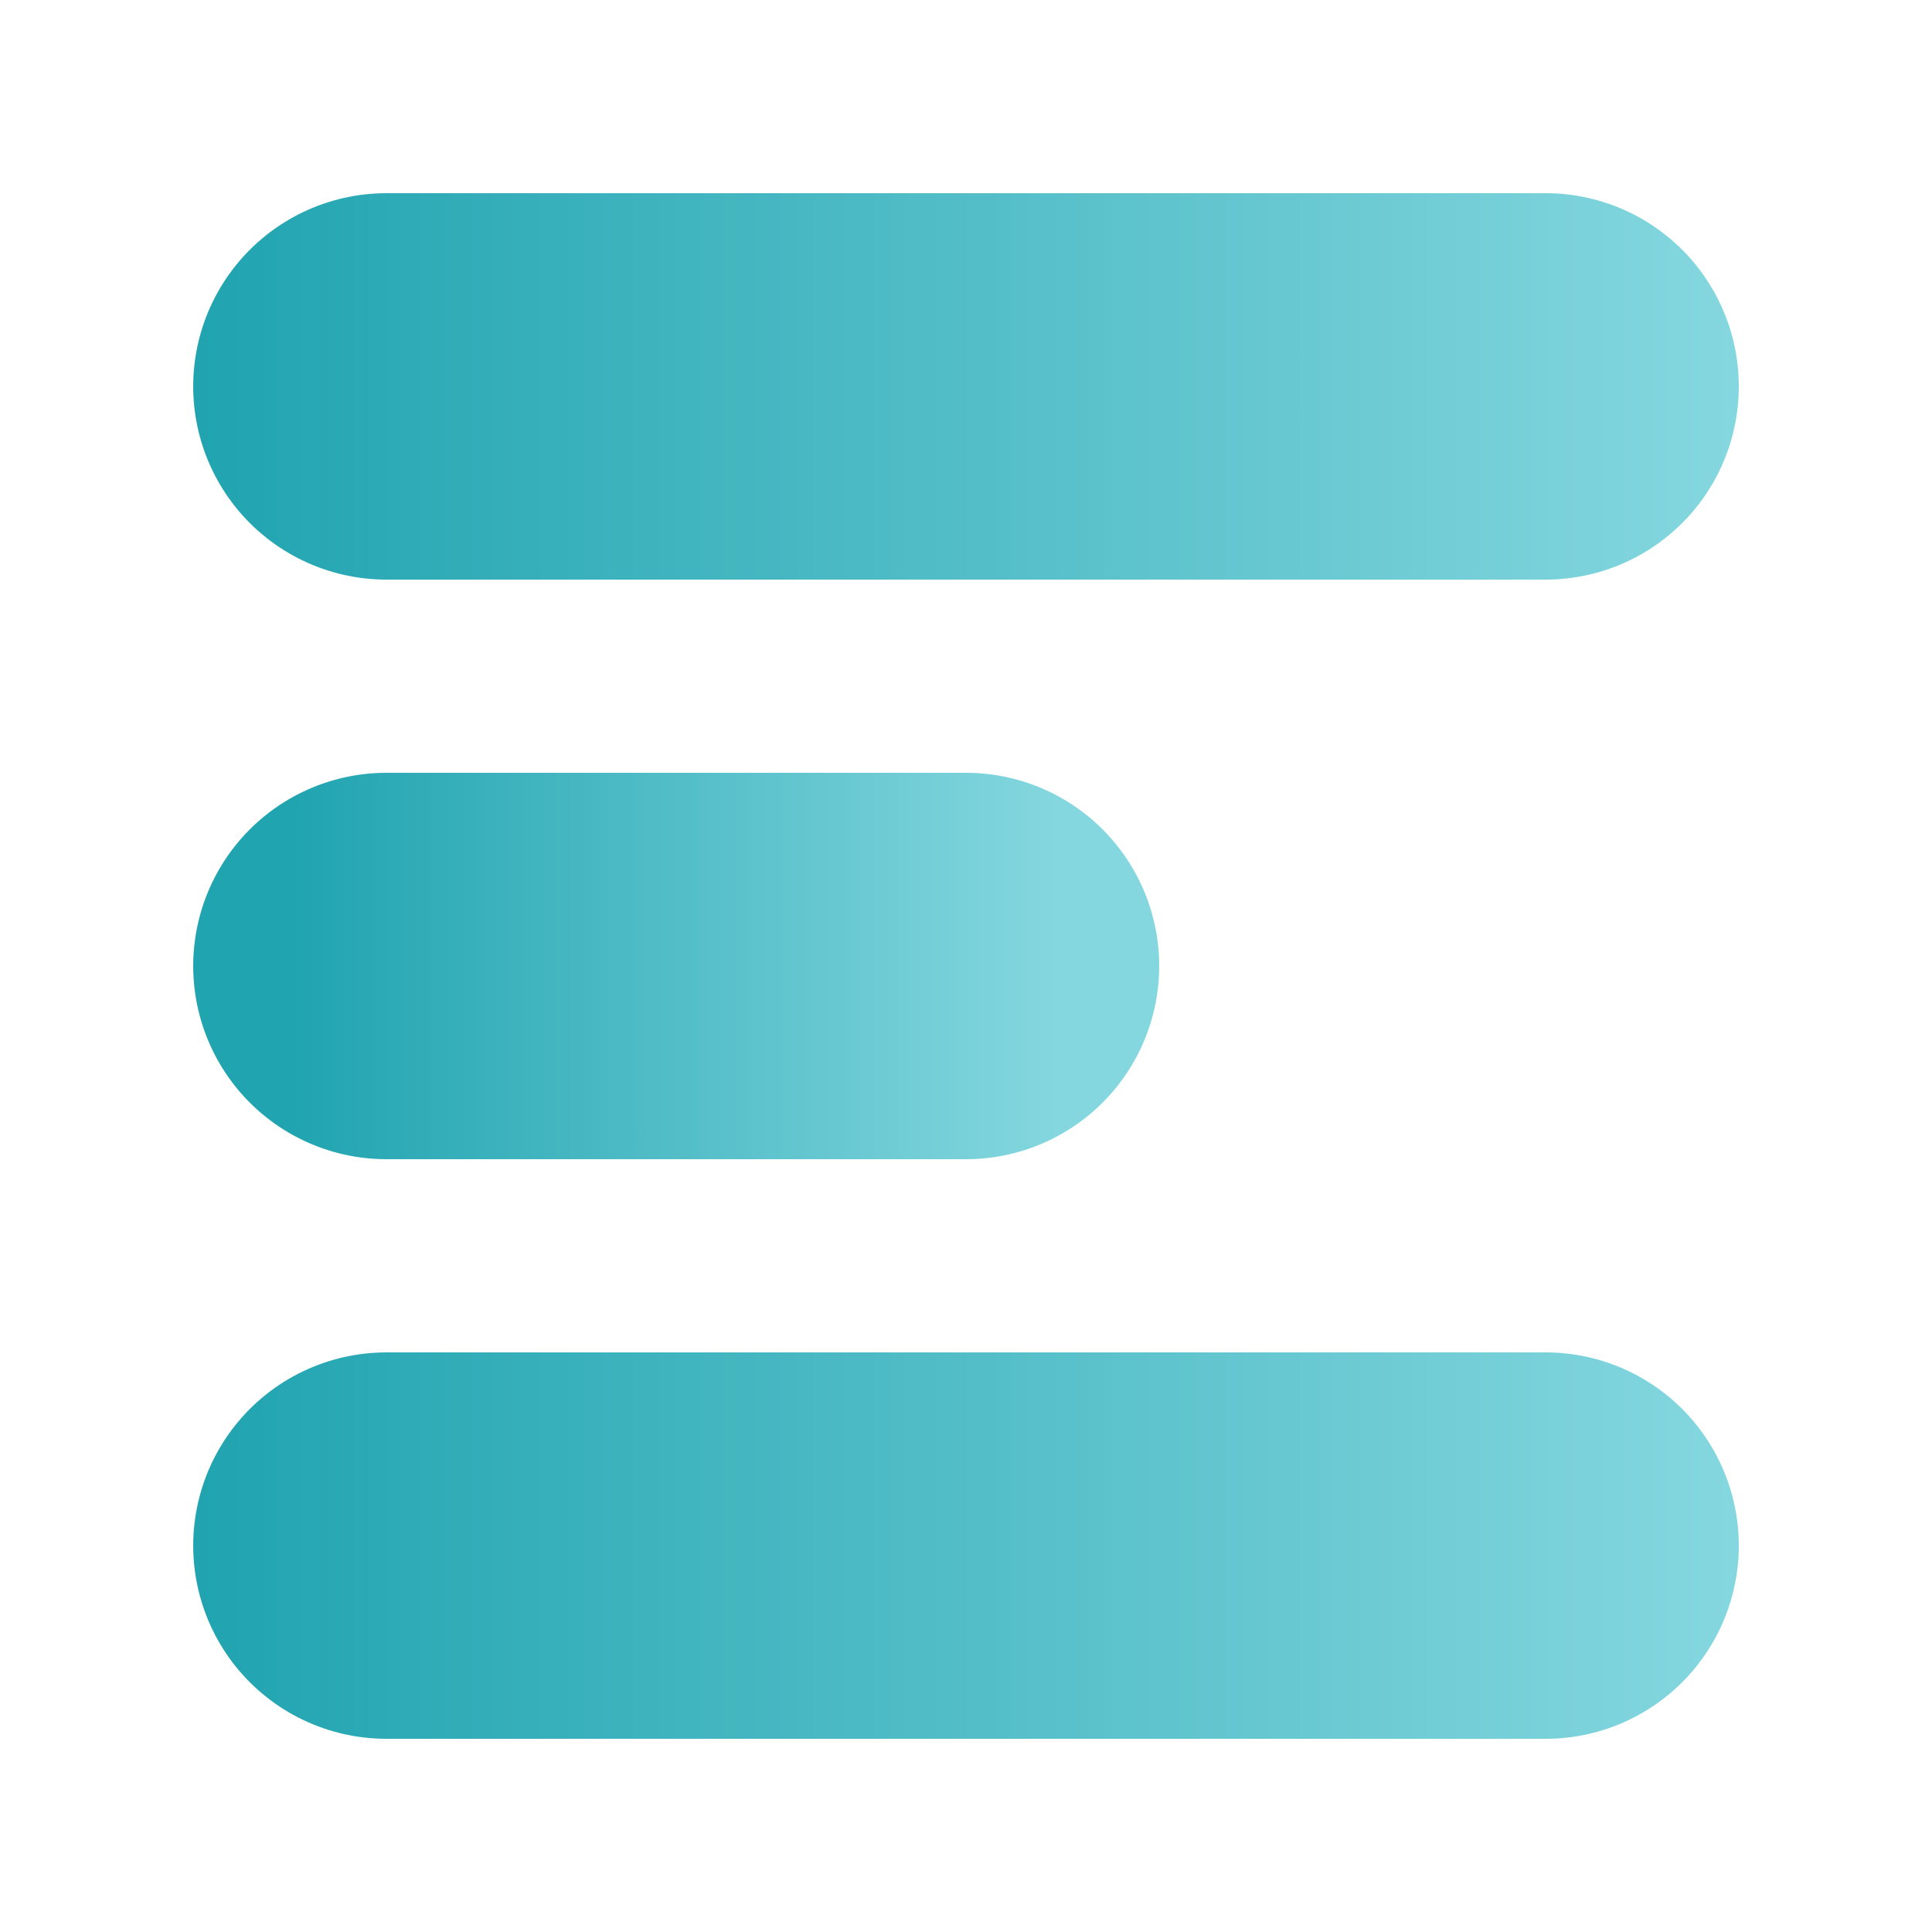
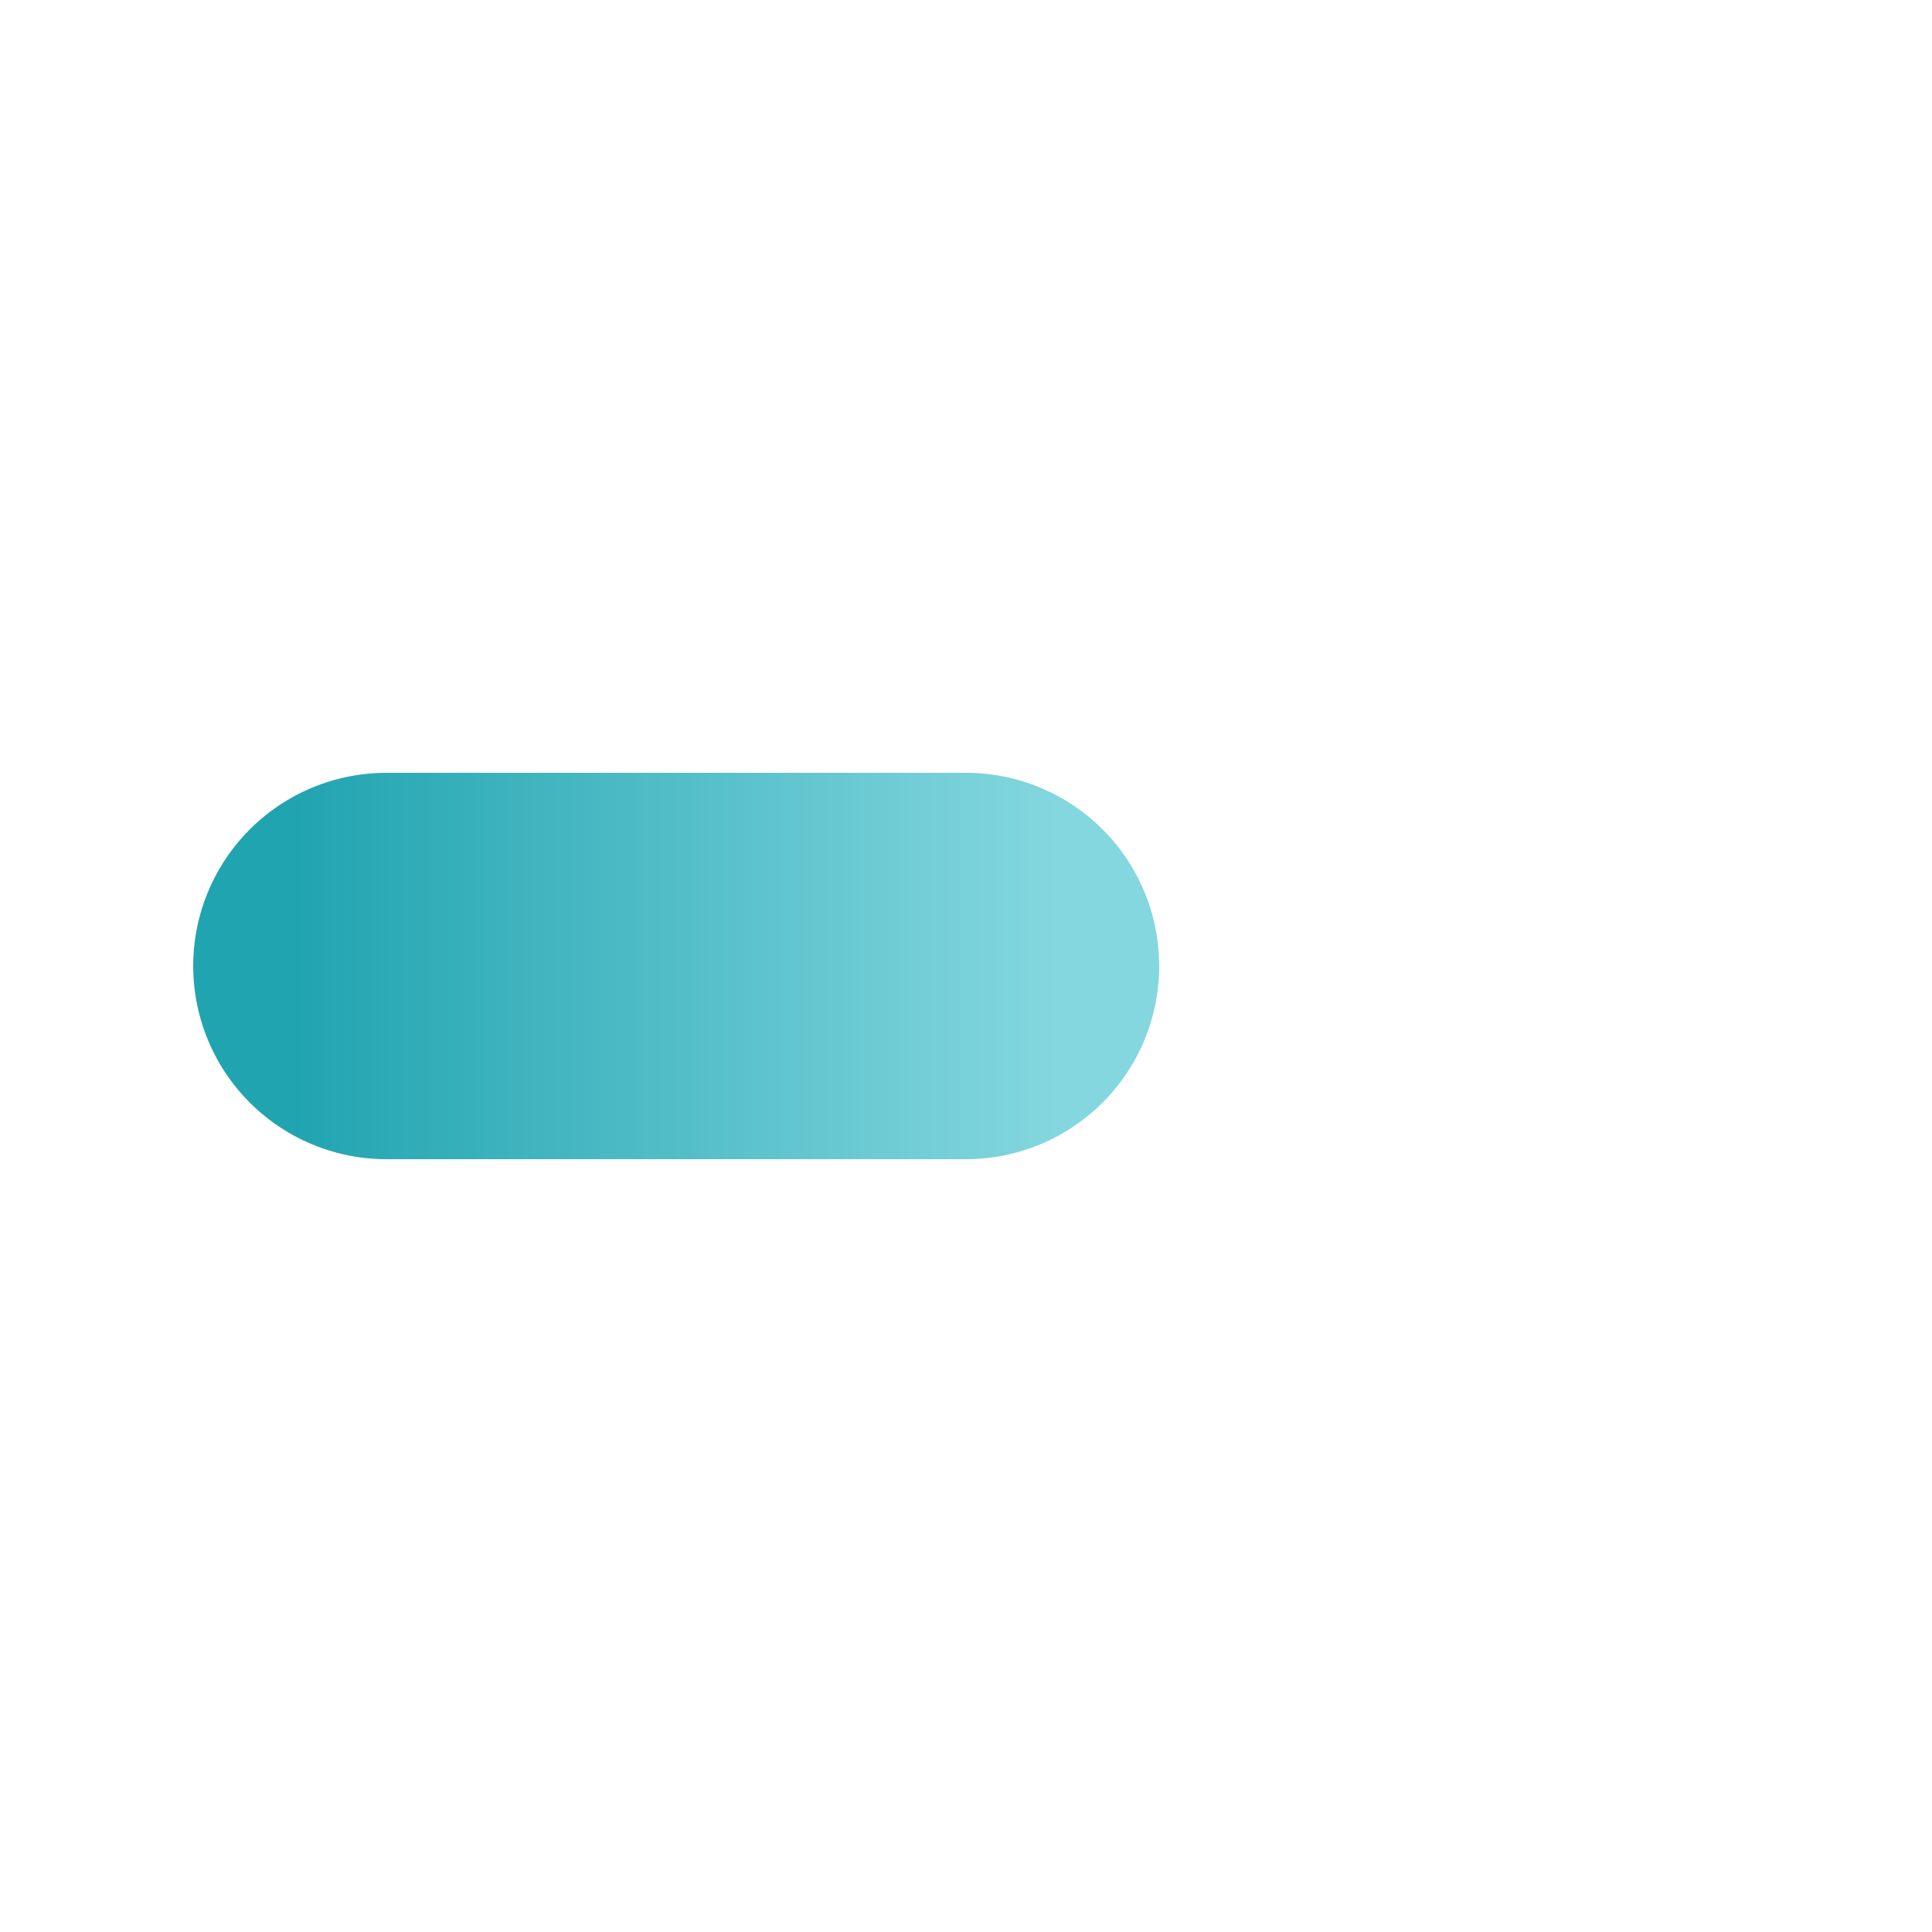
<svg xmlns="http://www.w3.org/2000/svg" width="24" height="24" viewBox="0 0 24 24" fill="none">
-   <path d="M4.8 4.8H19.2" stroke="url(#paint0_linear_61_1816)" stroke-width="4.8" stroke-linecap="round" />
  <path d="M4.8 12H12" stroke="url(#paint1_linear_61_1816)" stroke-width="4.8" stroke-linecap="round" />
-   <path d="M4.8 19.2H19.2" stroke="url(#paint2_linear_61_1816)" stroke-width="4.8" stroke-linecap="round" />
  <defs>
    <linearGradient id="paint0_linear_61_1816" x1="2.4" y1="4.8" x2="21.6" y2="4.8" gradientUnits="userSpaceOnUse">
      <stop stop-color="#20A4B0" />
      <stop offset="1" stop-color="#85D7DF" />
    </linearGradient>
    <linearGradient id="paint1_linear_61_1816" x1="3.6" y1="12" x2="13.2" y2="12" gradientUnits="userSpaceOnUse">
      <stop stop-color="#20A4B0" />
      <stop offset="1" stop-color="#85D7DF" />
    </linearGradient>
    <linearGradient id="paint2_linear_61_1816" x1="2.4" y1="19.2" x2="21.6" y2="19.2" gradientUnits="userSpaceOnUse">
      <stop stop-color="#20A4B0" />
      <stop offset="1" stop-color="#85D7DF" />
    </linearGradient>
  </defs>
</svg>